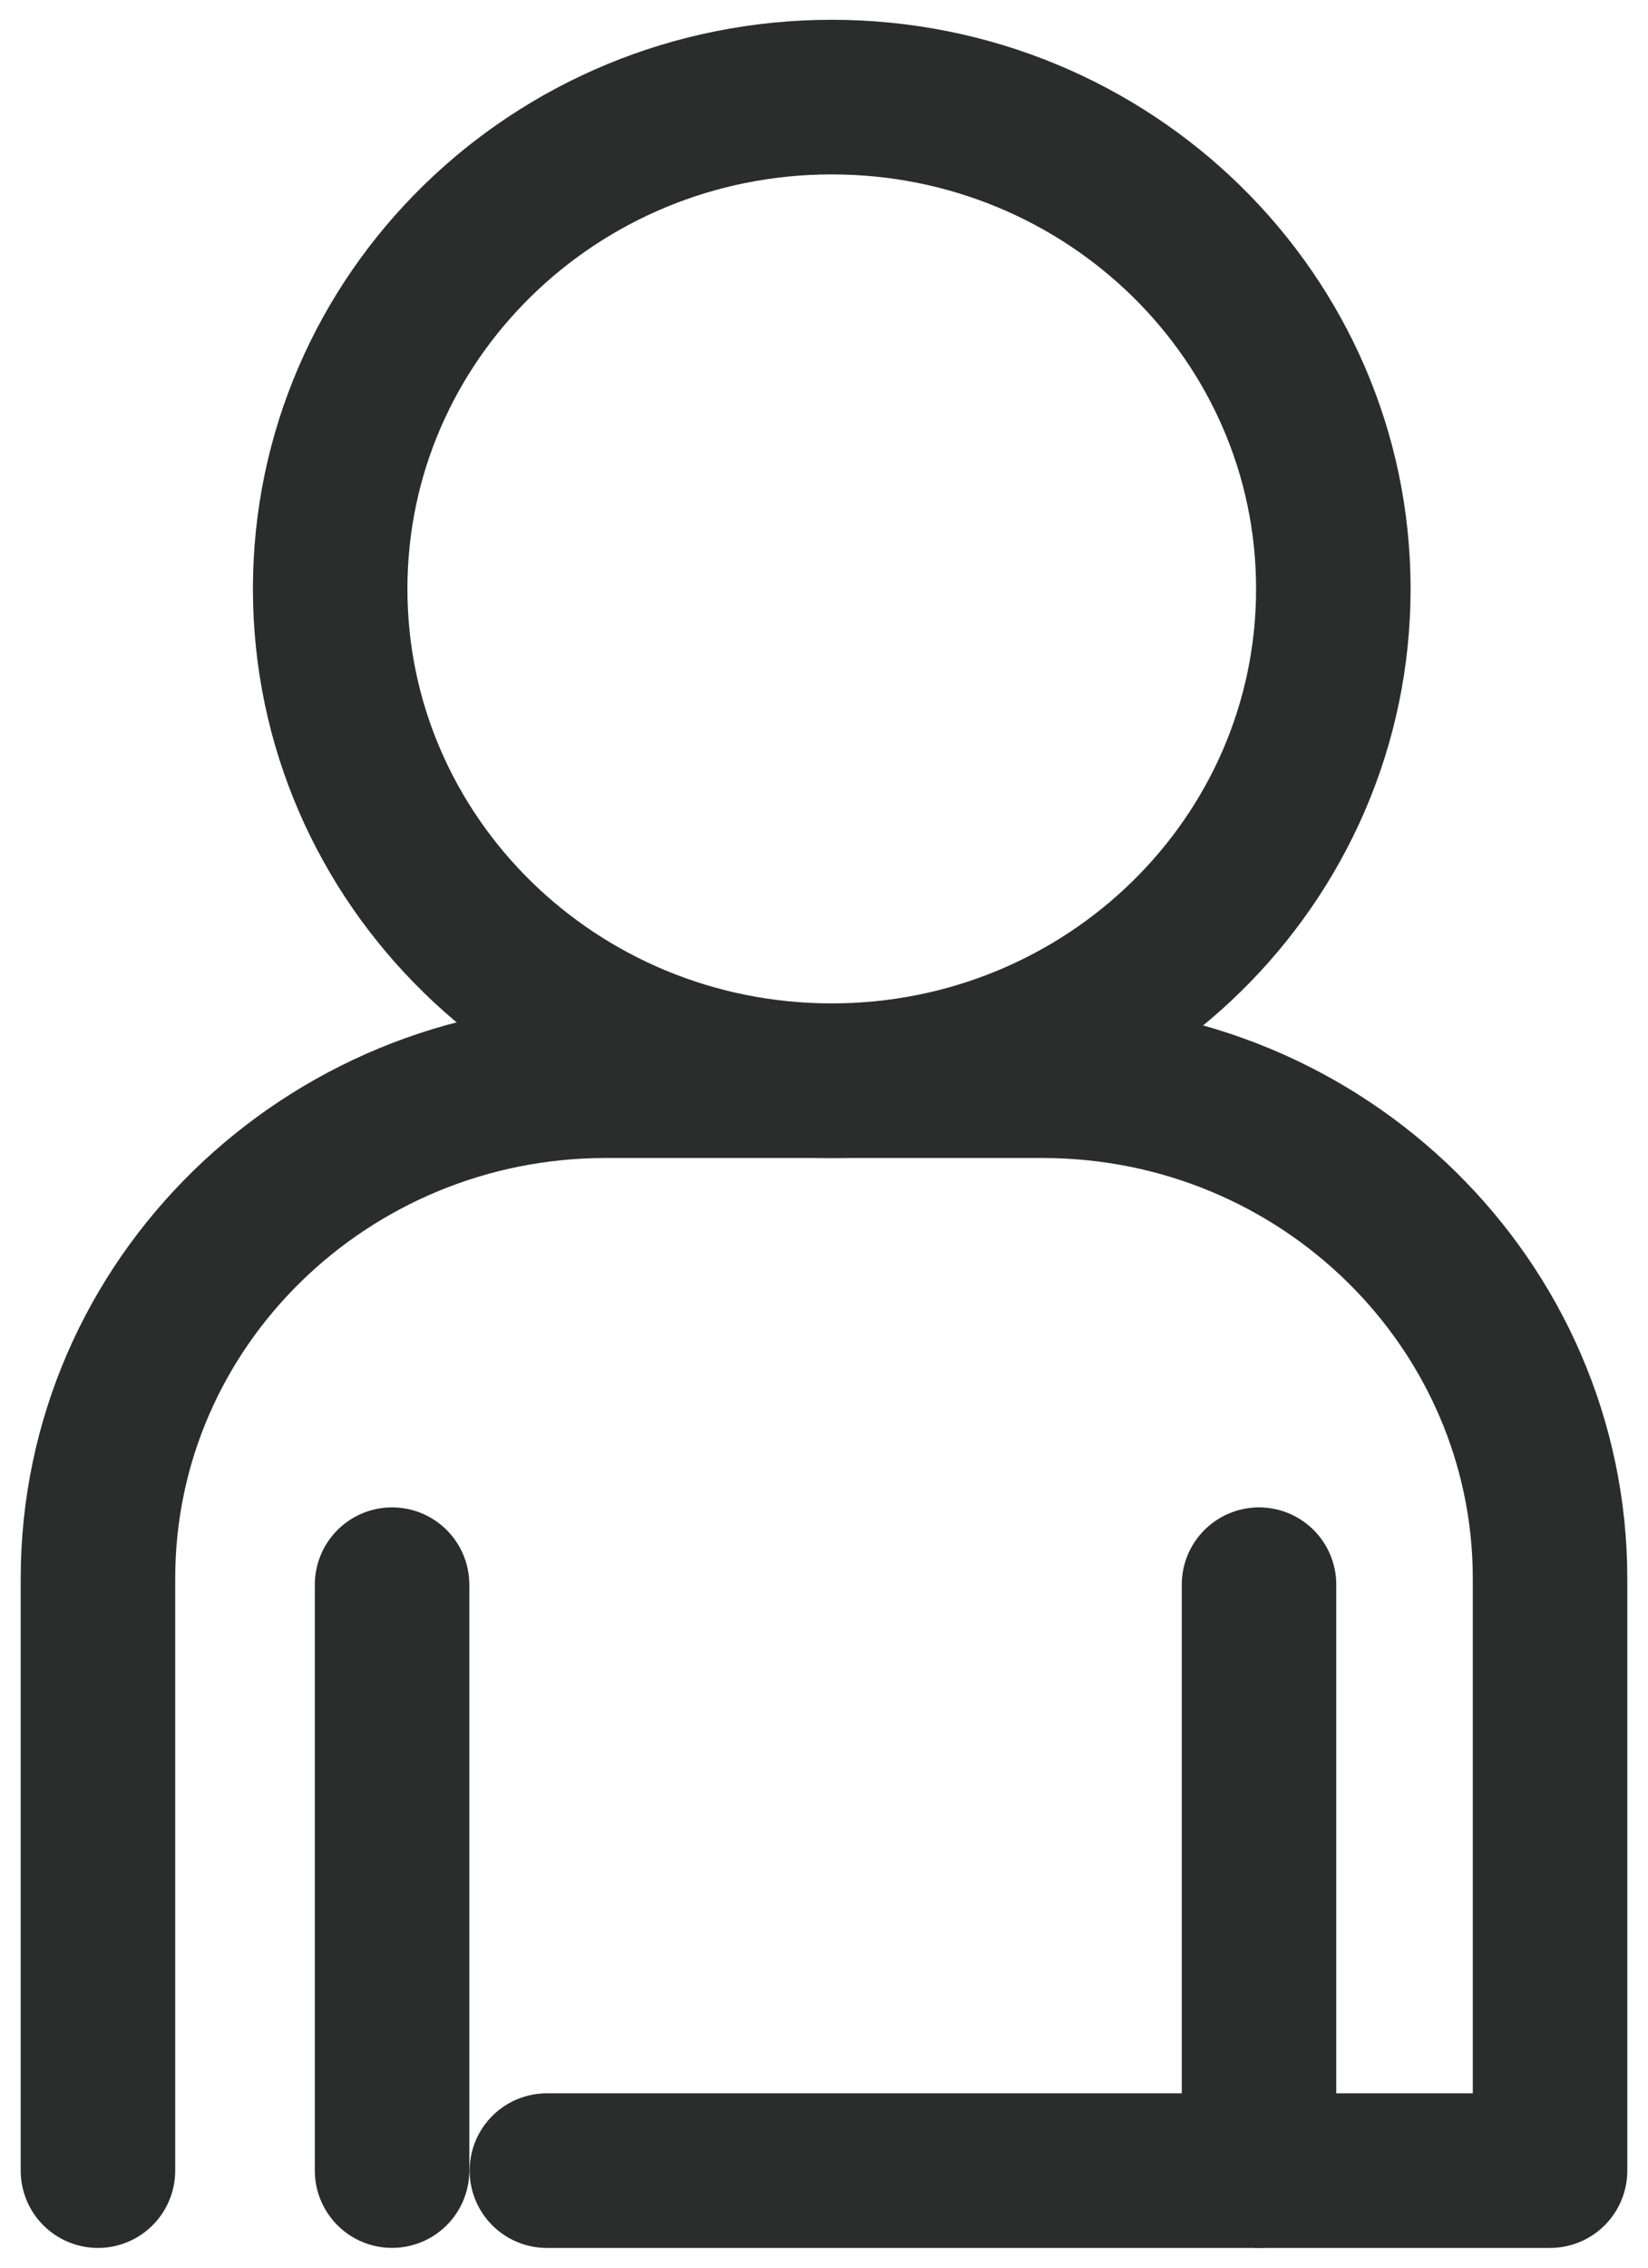
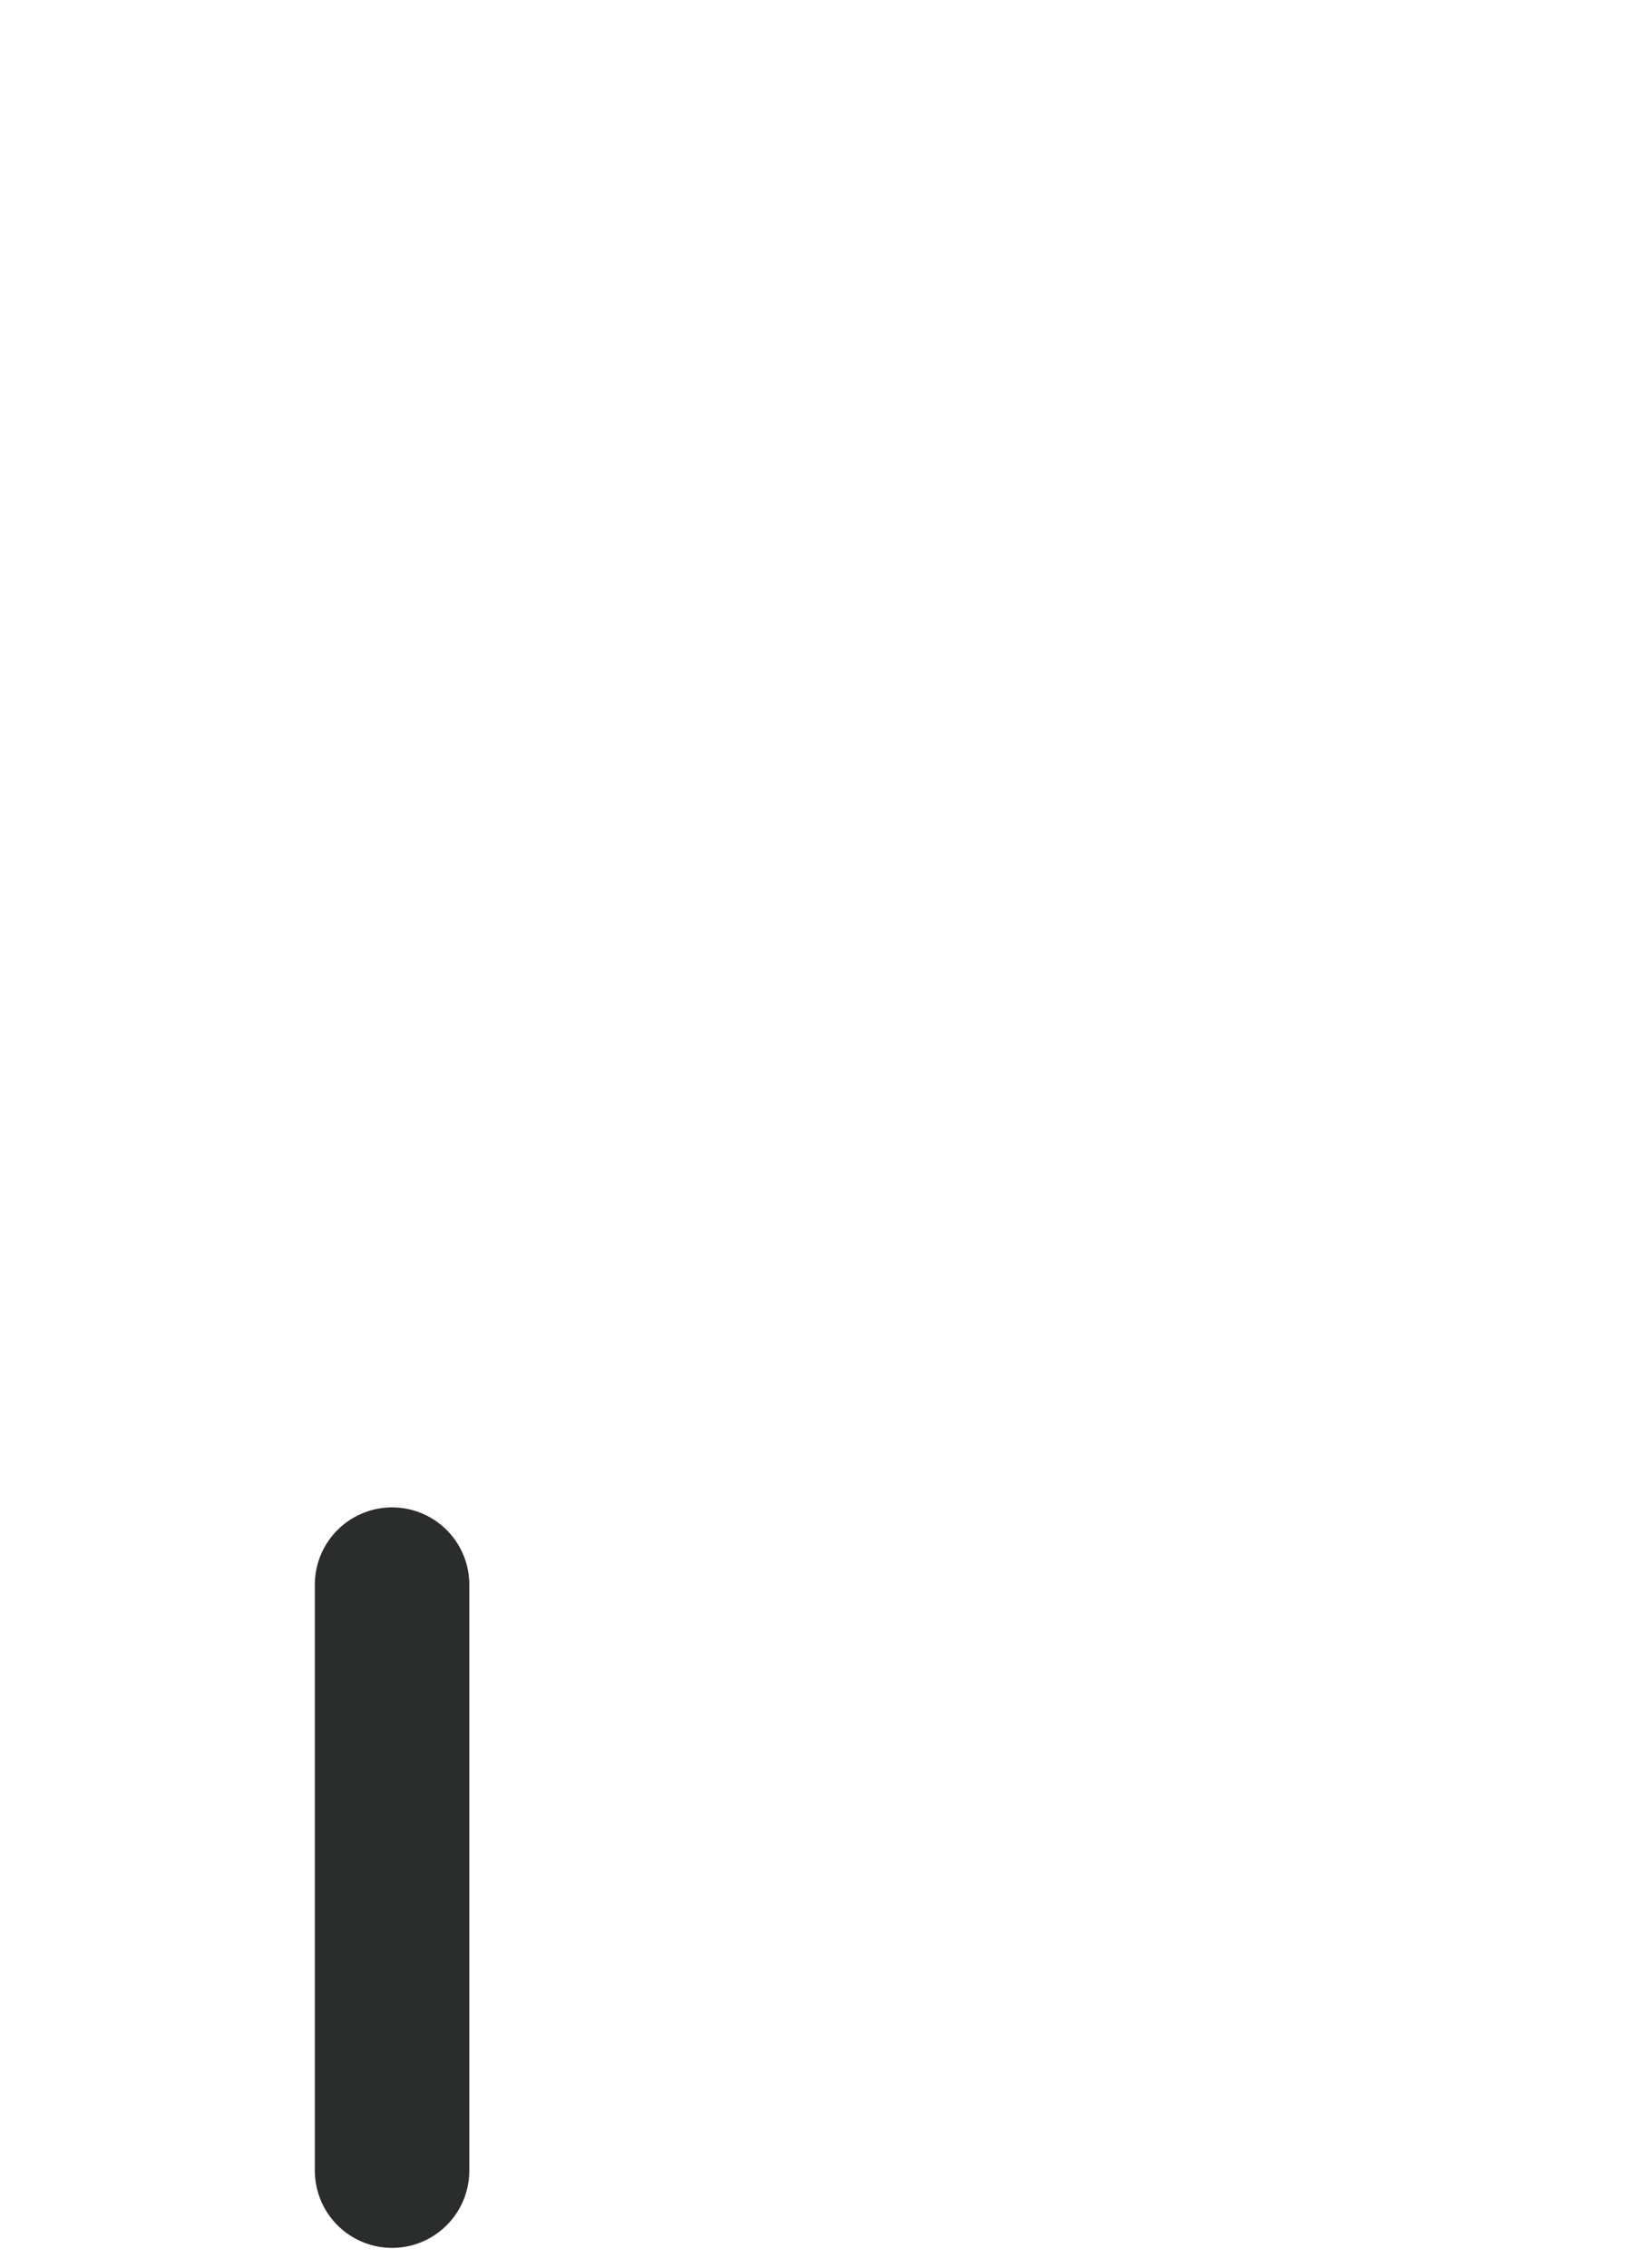
<svg xmlns="http://www.w3.org/2000/svg" width="32" height="44" viewBox="0 0 32 44" fill="none">
-   <path d="M16.15 20.969C21.529 20.969 25.89 16.697 25.89 11.426C25.89 6.156 21.529 1.884 16.15 1.884C10.771 1.884 6.411 6.156 6.411 11.426C6.411 16.697 10.771 20.969 16.15 20.969Z" stroke="#2B2C2C" stroke-width="3" stroke-miterlimit="10" stroke-linecap="round" stroke-linejoin="round" />
-   <path d="M10.619 42.117H30.098V30.63C30.098 25.328 25.709 20.969 20.238 20.969H11.762C6.351 20.969 1.902 25.269 1.902 30.63V42.117" stroke="#2B2C2C" stroke-width="3" stroke-miterlimit="10" stroke-linecap="round" stroke-linejoin="round" />
  <path d="M7.613 30.748V42.116" stroke="#2B2C2C" stroke-width="3" stroke-miterlimit="10" stroke-linecap="round" stroke-linejoin="round" />
-   <path d="M24.447 30.748V42.116" stroke="#2B2C2C" stroke-width="3" stroke-miterlimit="10" stroke-linecap="round" stroke-linejoin="round" />
</svg>